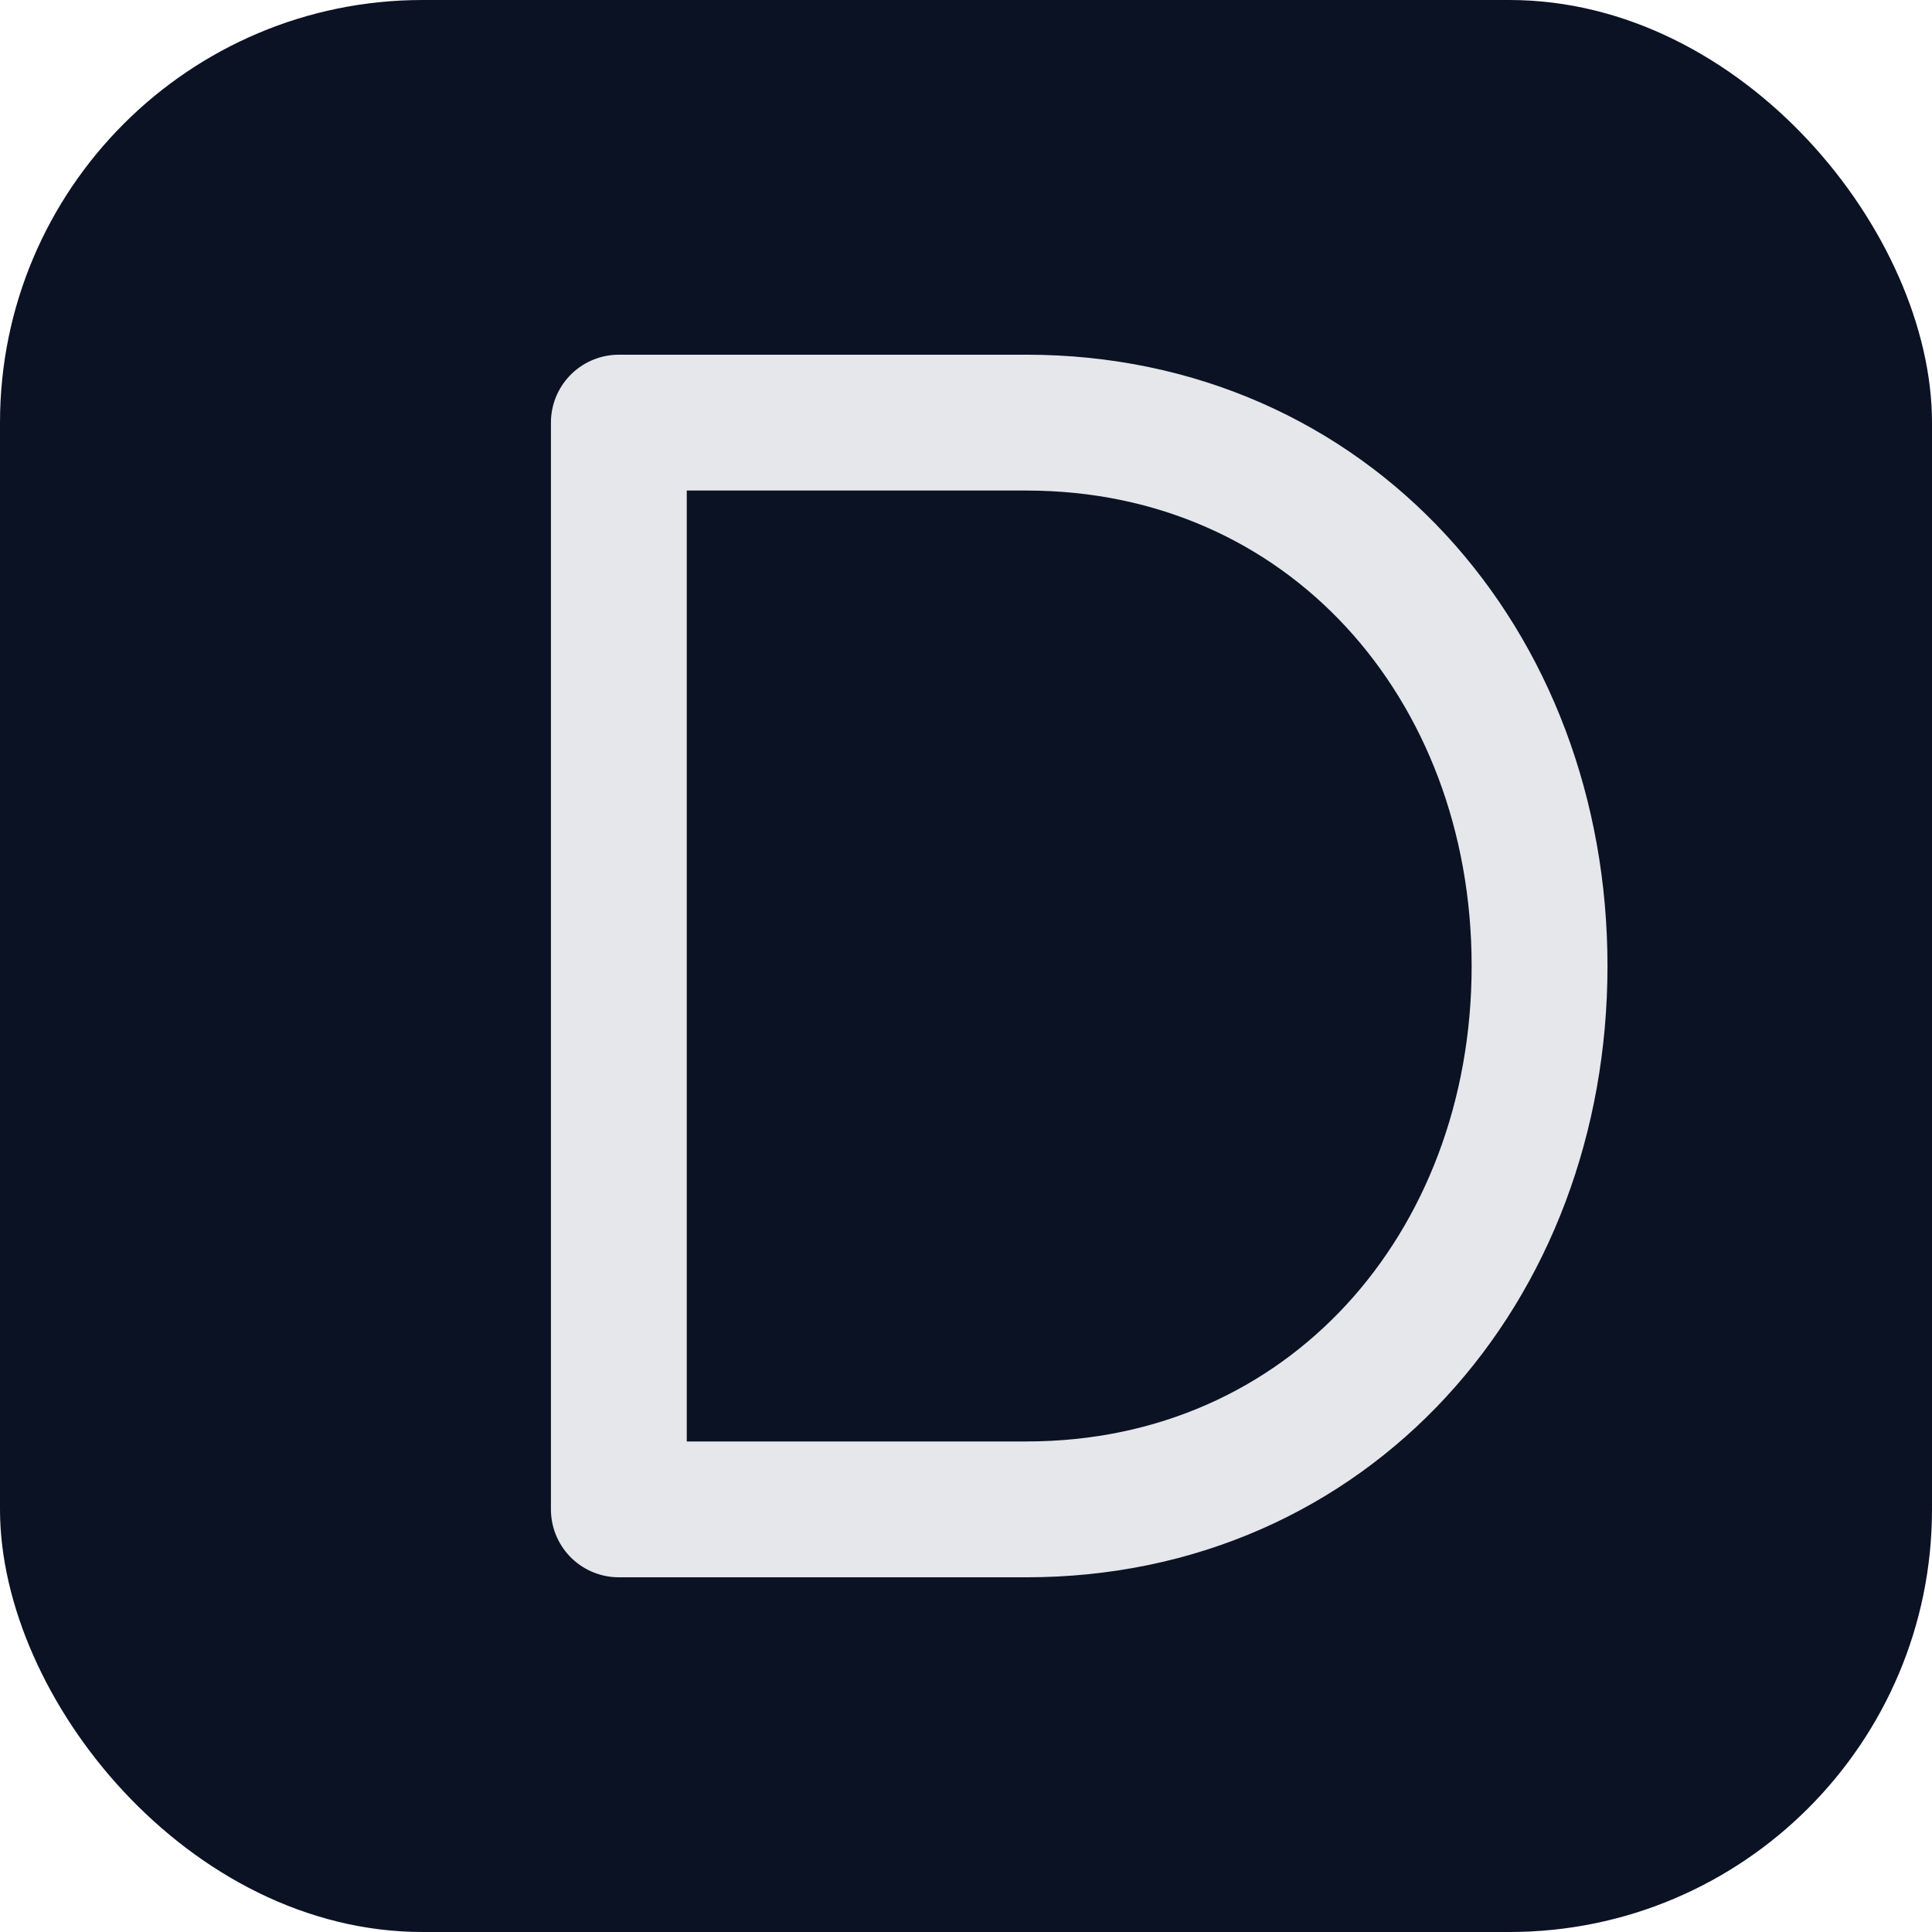
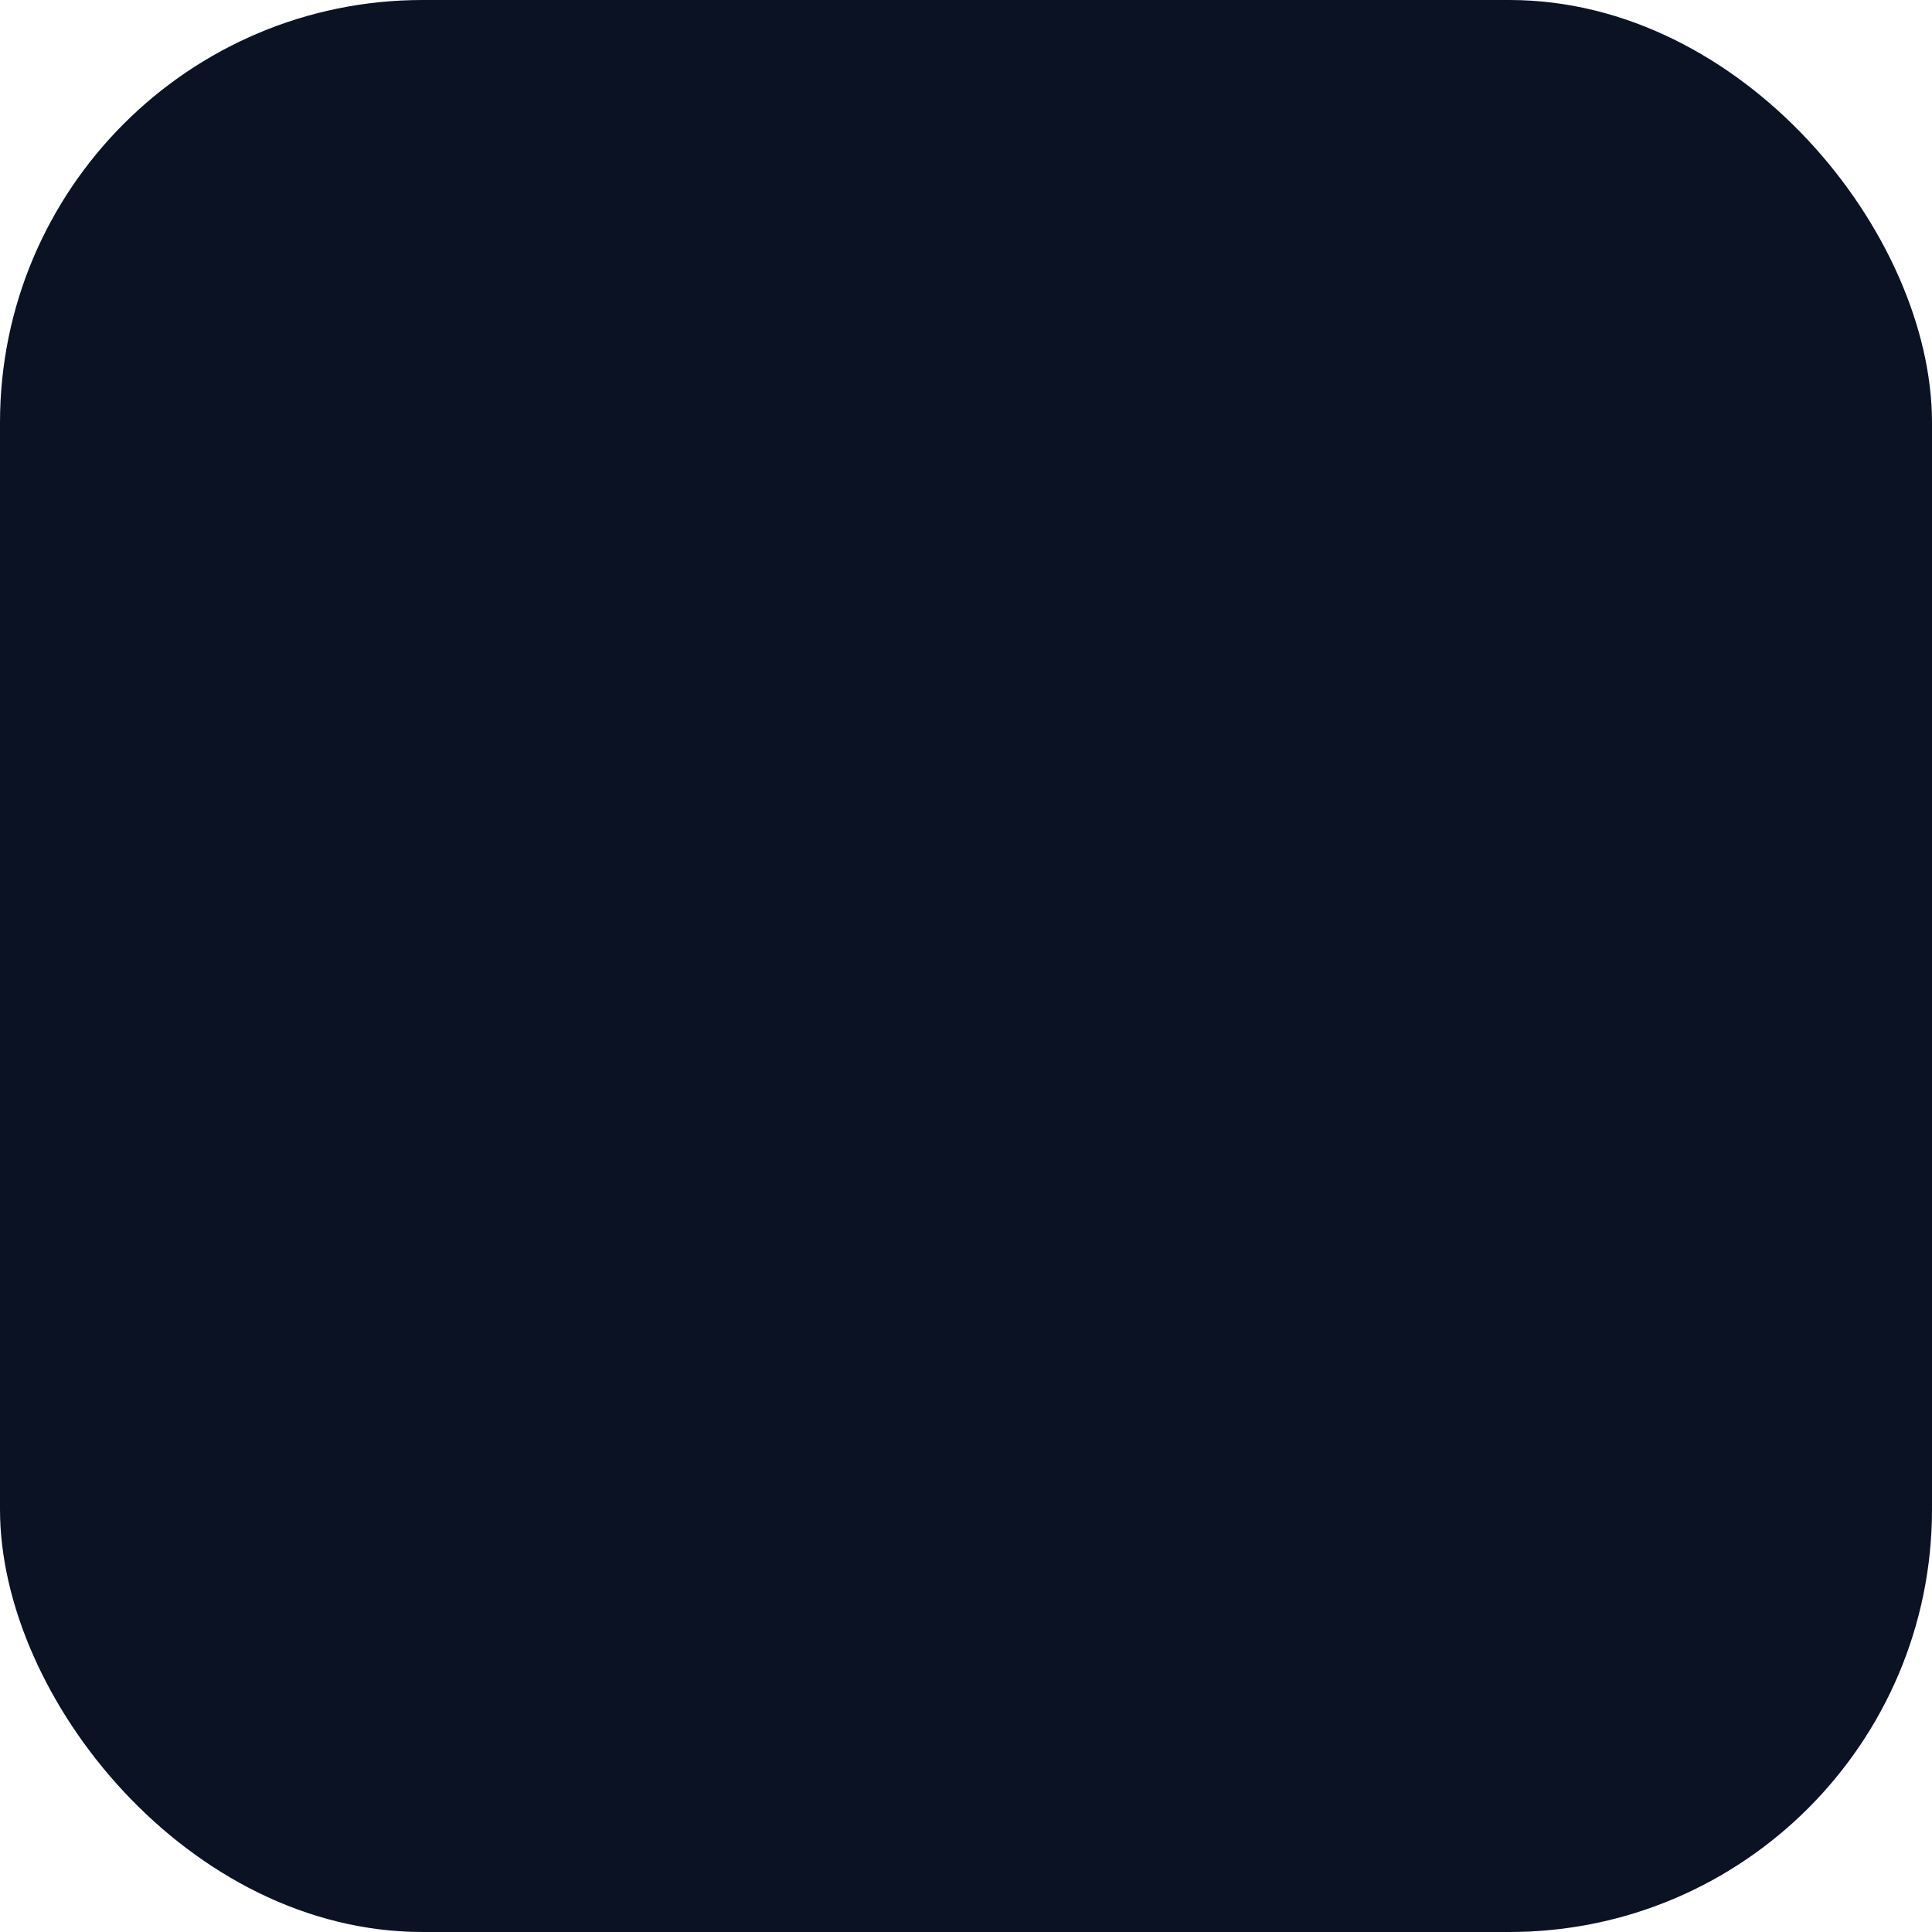
<svg xmlns="http://www.w3.org/2000/svg" viewBox="0 0 64 64">
  <rect width="64" height="64" fill="#0b1224" rx="14" />
-   <path fill="none" stroke="#e5e7eb" stroke-linejoin="round" stroke-width="4.5" d="M20.5 14H34c10 0 17 8 17 18s-7 18-17 18H20.5z" />
</svg>